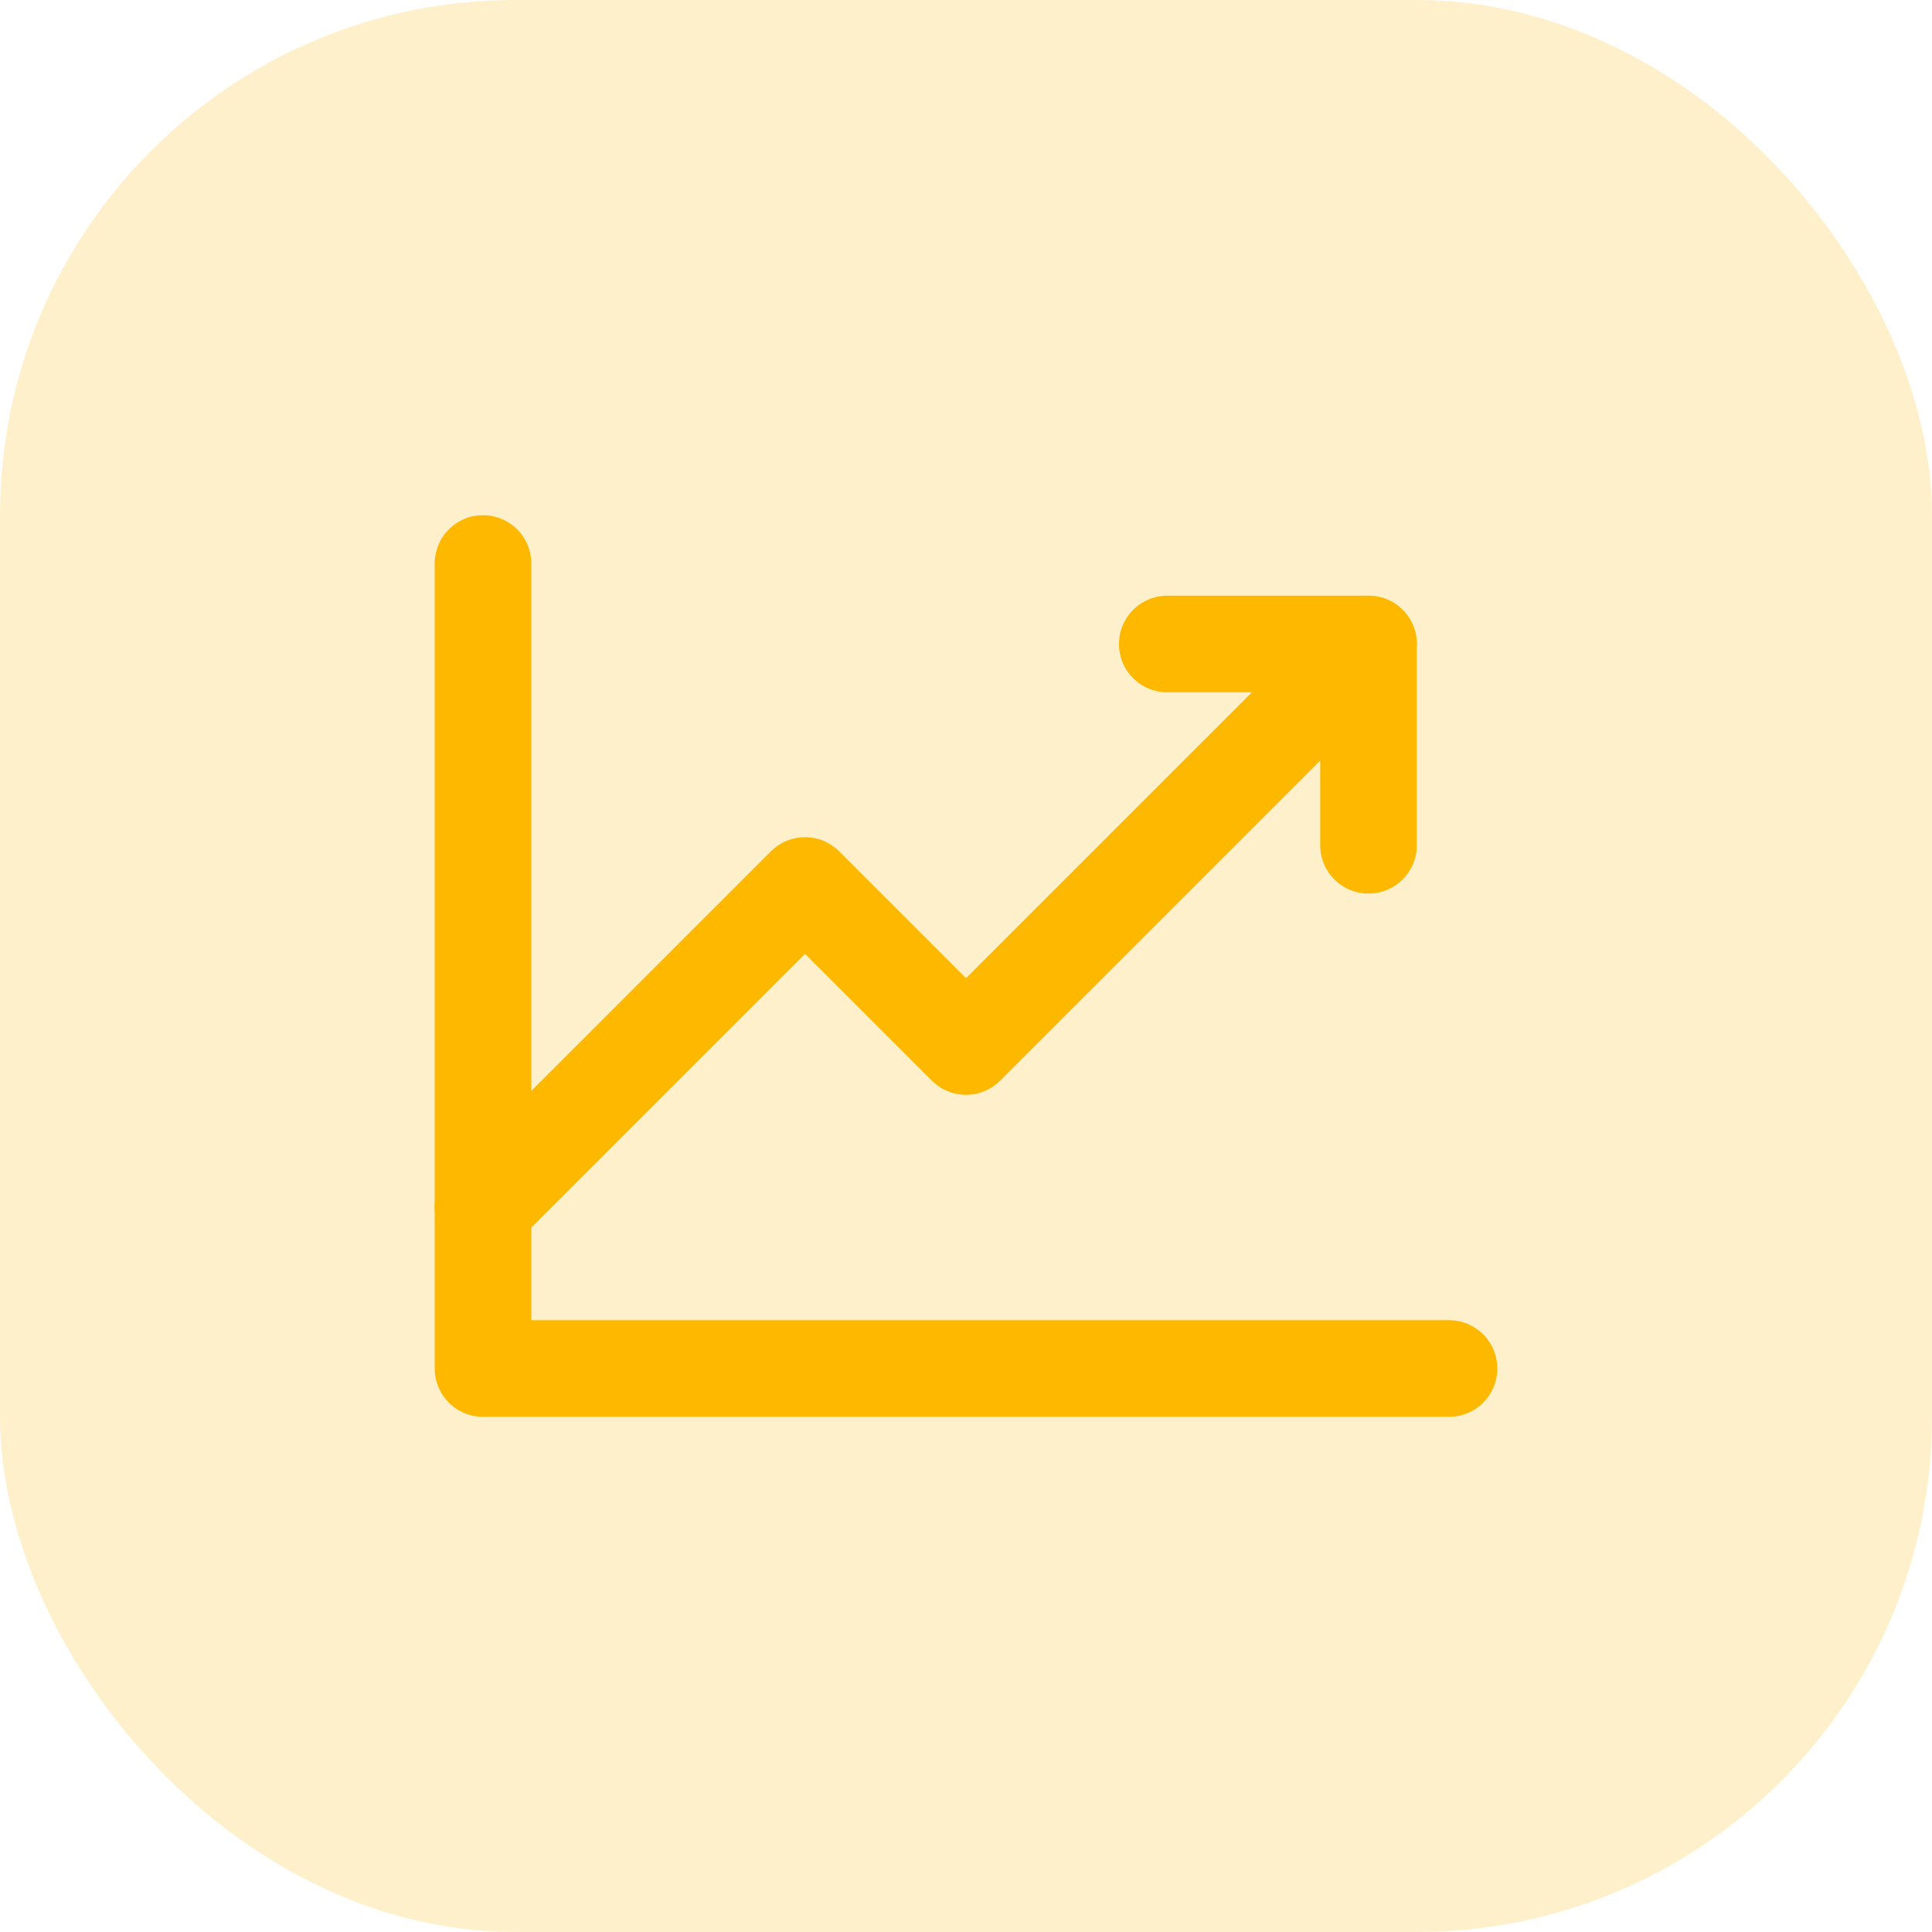
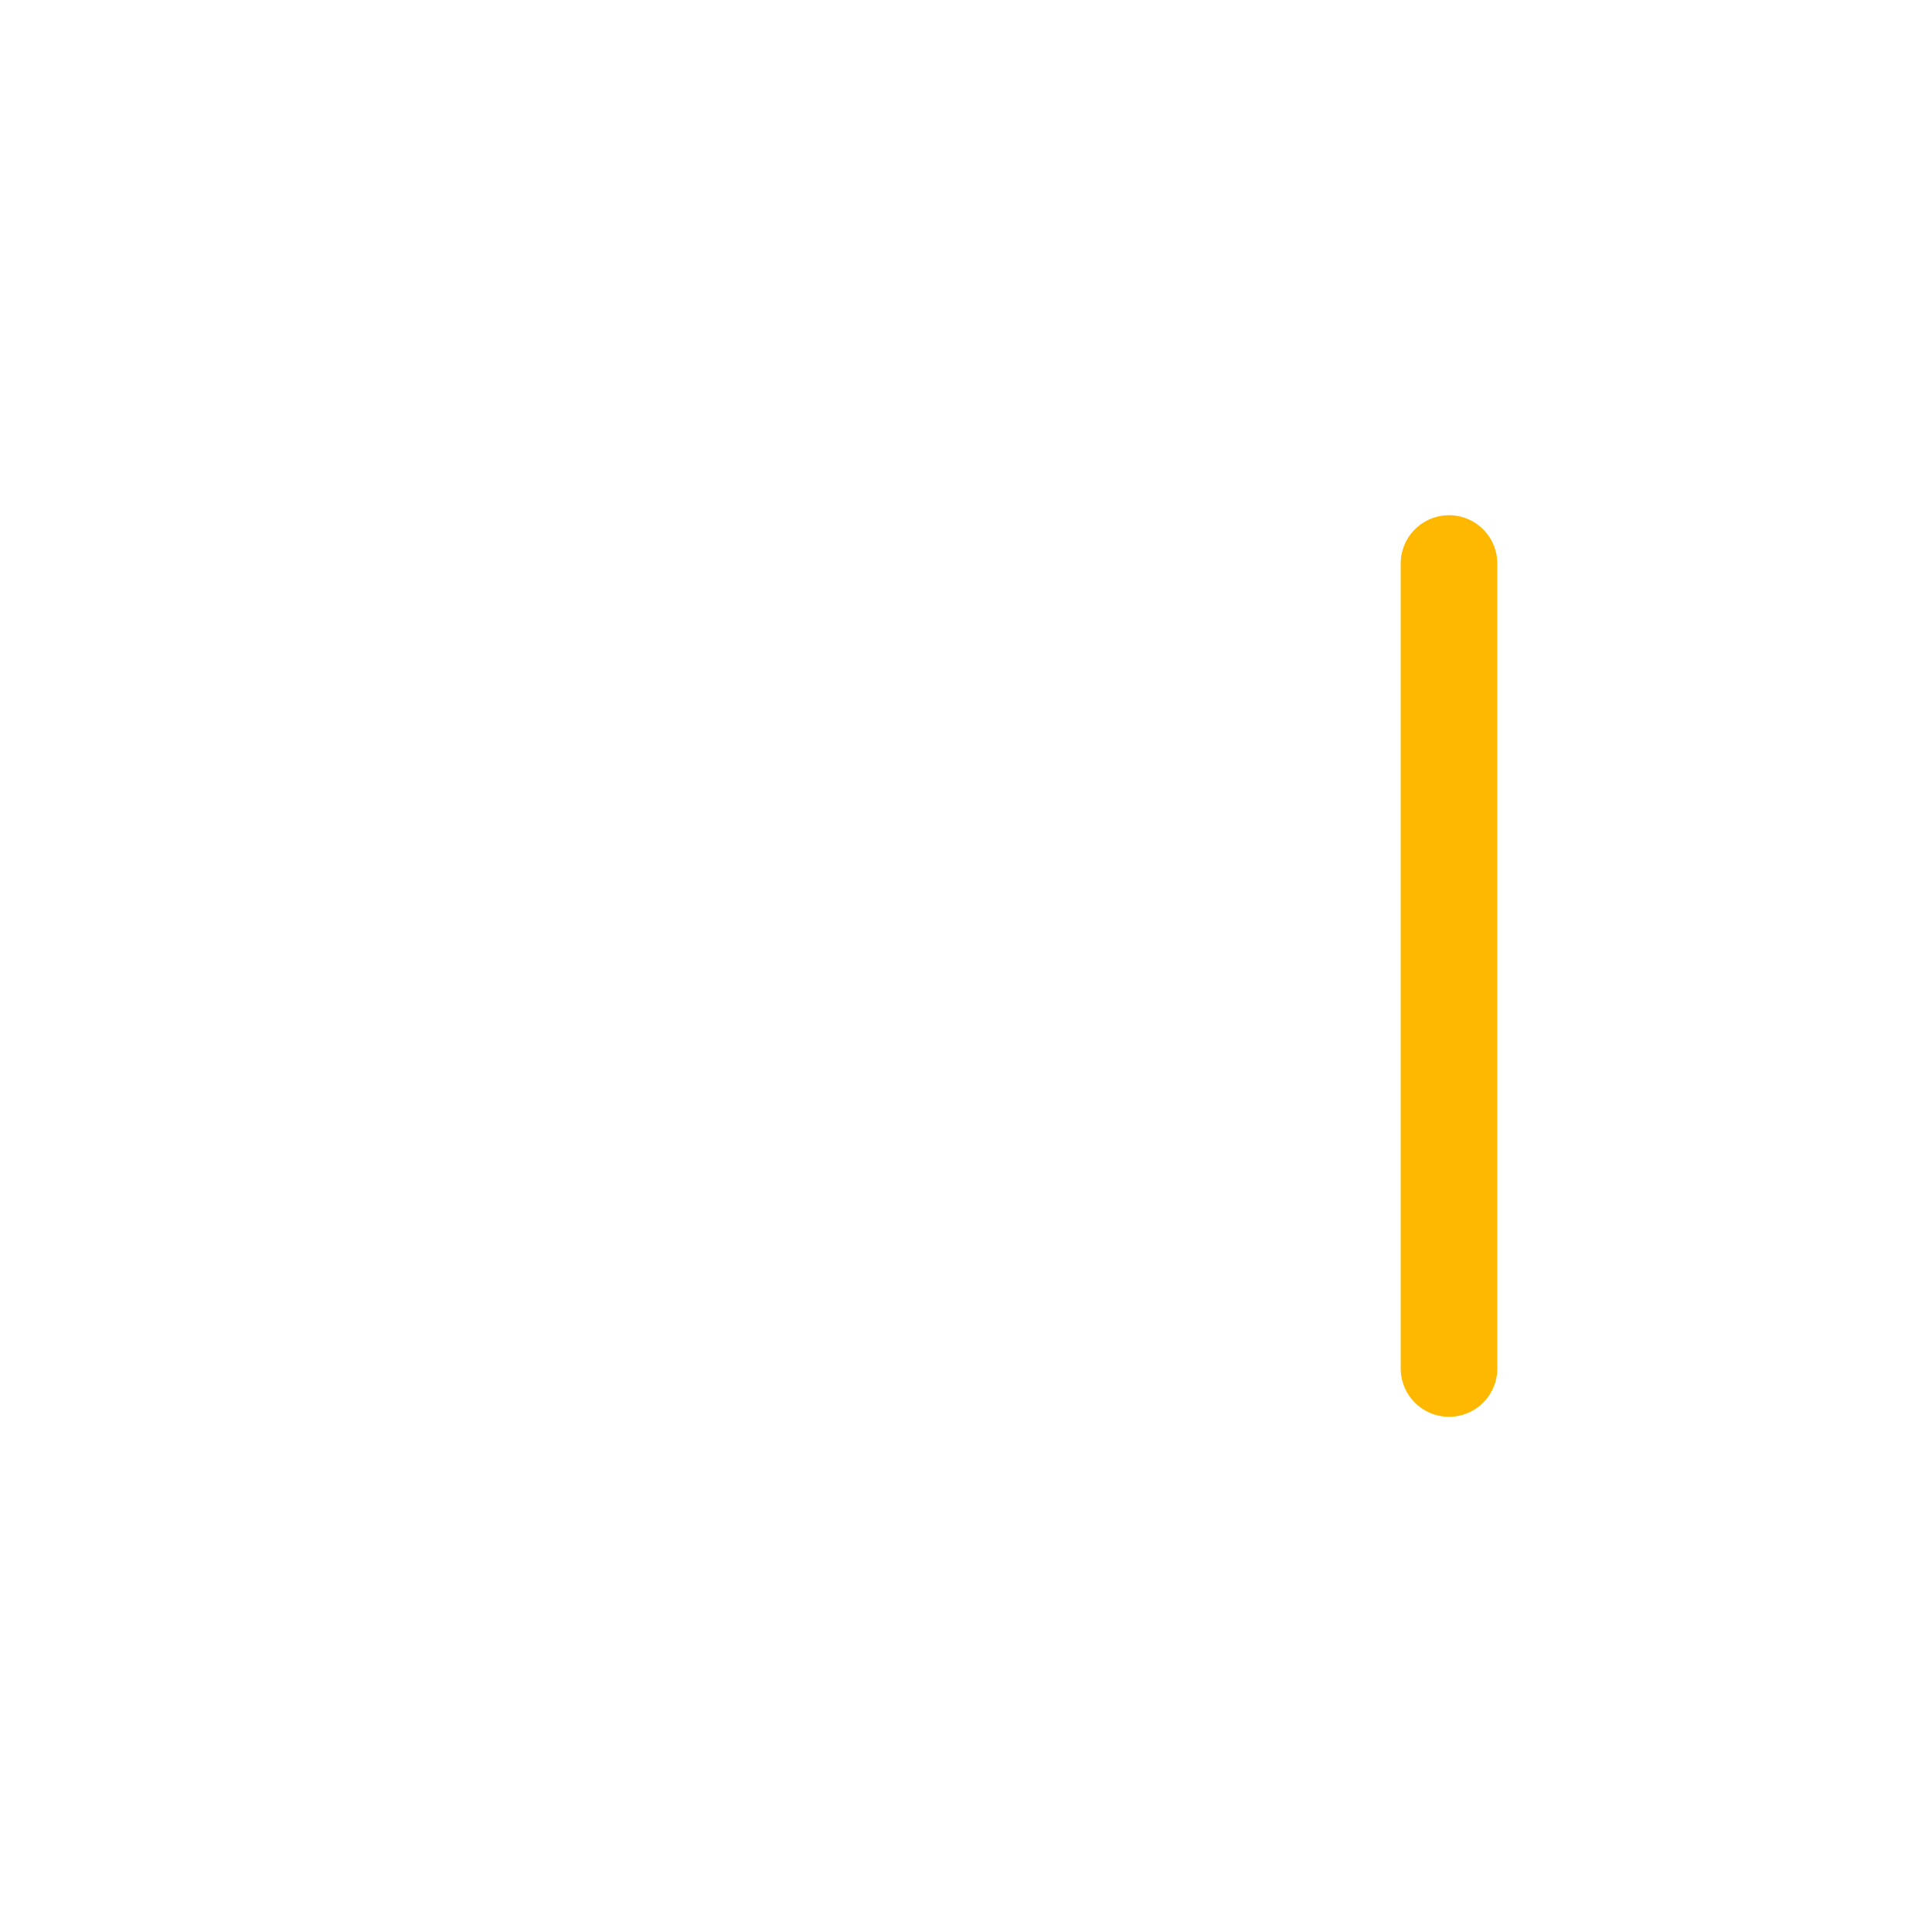
<svg xmlns="http://www.w3.org/2000/svg" width="60" height="60" viewBox="0 0 60 60" fill="none">
  <g id="Group 22 Copy 11">
-     <rect id="Rectangle Copy 27" opacity="0.2" width="60" height="60" rx="16" fill="#FFB800" />
    <g id="chart-line-up">
-       <path id="Vector" d="M45 42.5H15V17.5" stroke="#FFB800" stroke-width="3" stroke-linecap="round" stroke-linejoin="round" />
-       <path id="Vector_2" d="M42.5 20L30 32.5L25 27.5L15 37.5" stroke="#FFB800" stroke-width="3" stroke-linecap="round" stroke-linejoin="round" />
-       <path id="Vector_3" d="M42.5 26.25V20H36.25" stroke="#FFB800" stroke-width="3" stroke-linecap="round" stroke-linejoin="round" />
+       <path id="Vector" d="M45 42.5V17.5" stroke="#FFB800" stroke-width="3" stroke-linecap="round" stroke-linejoin="round" />
    </g>
  </g>
</svg>